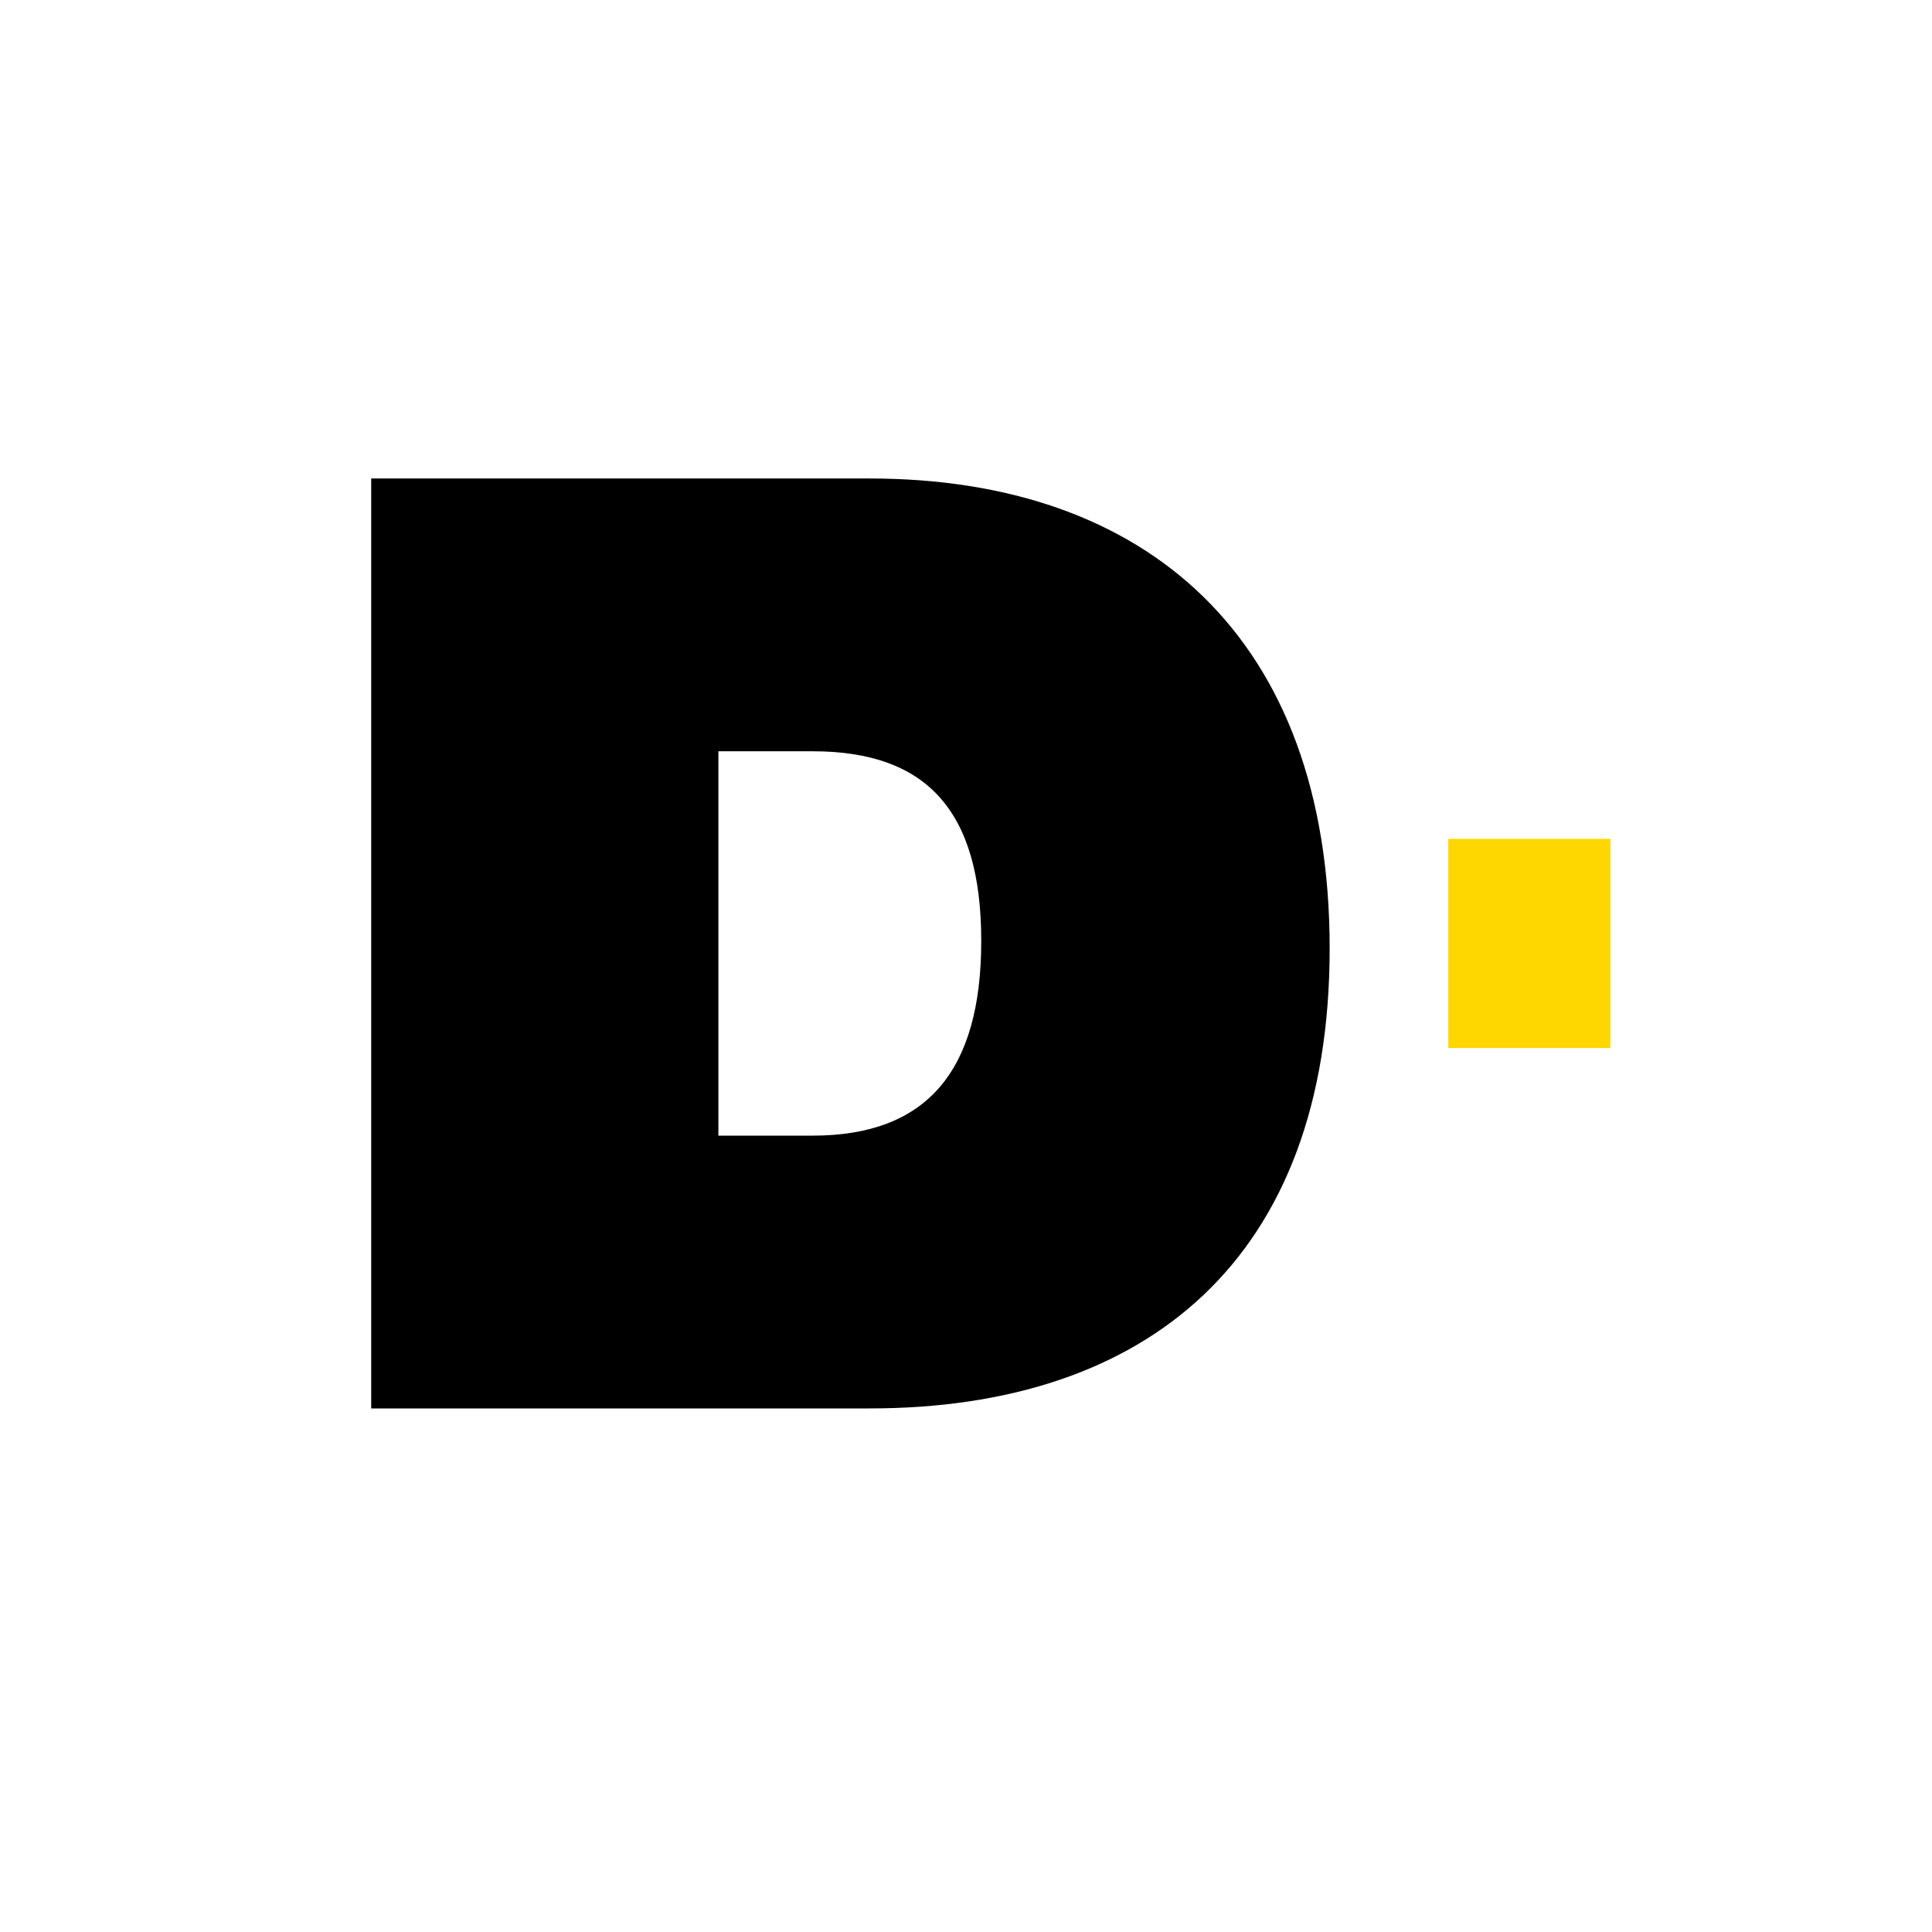
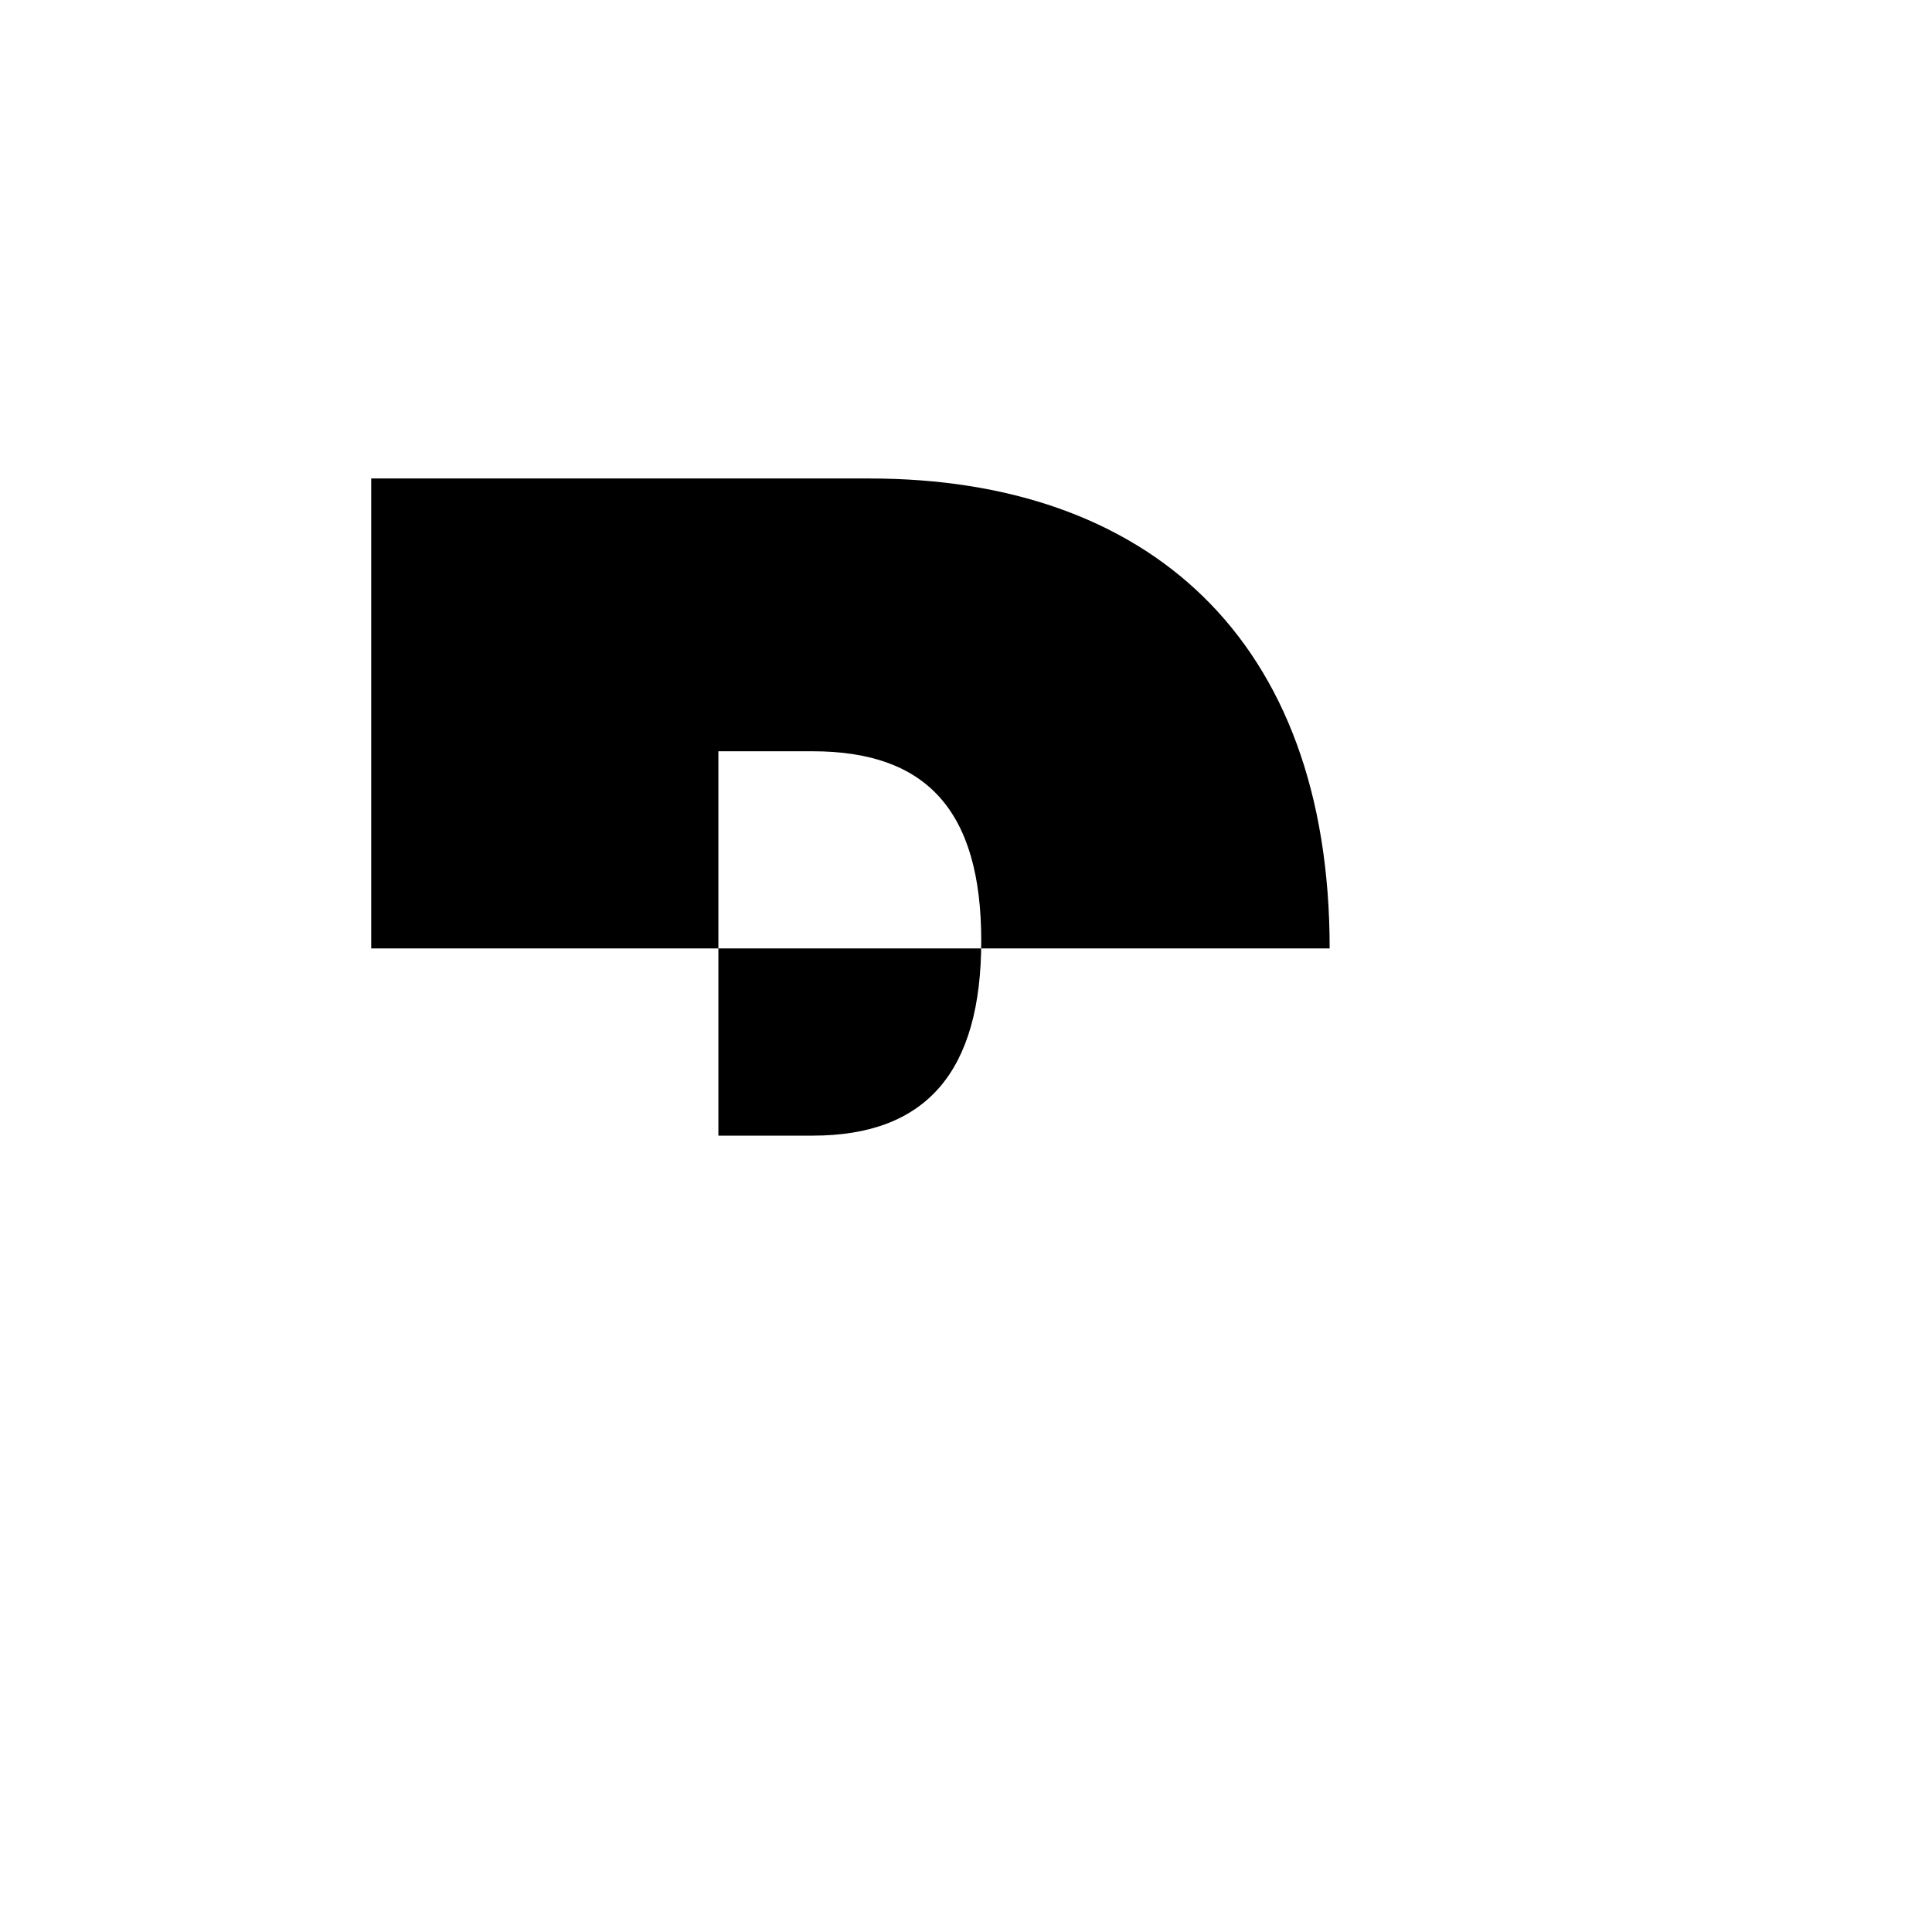
<svg xmlns="http://www.w3.org/2000/svg" id="Layer_1" data-name="Layer 1" viewBox="0 0 2000 2000">
  <defs>
    <style>
      .cls-1 {
        fill: gold;
      }
    </style>
  </defs>
-   <path d="M384.27,495.33h515.99c286.23,0,476.2,164.29,476.2,486.47s-189.97,476.2-476.2,476.2H384.27V495.33ZM743.67,777.71v397.9h97.55c118.09,0,174.56-66.75,174.56-201.52s-56.48-196.38-174.56-196.38h-97.55Z" />
-   <rect class="cls-1" x="1499.27" y="868.38" width="167.8" height="216.55" />
+   <path d="M384.27,495.33h515.99c286.23,0,476.2,164.29,476.2,486.47H384.27V495.33ZM743.67,777.71v397.9h97.55c118.09,0,174.56-66.75,174.56-201.52s-56.48-196.38-174.56-196.38h-97.55Z" />
</svg>